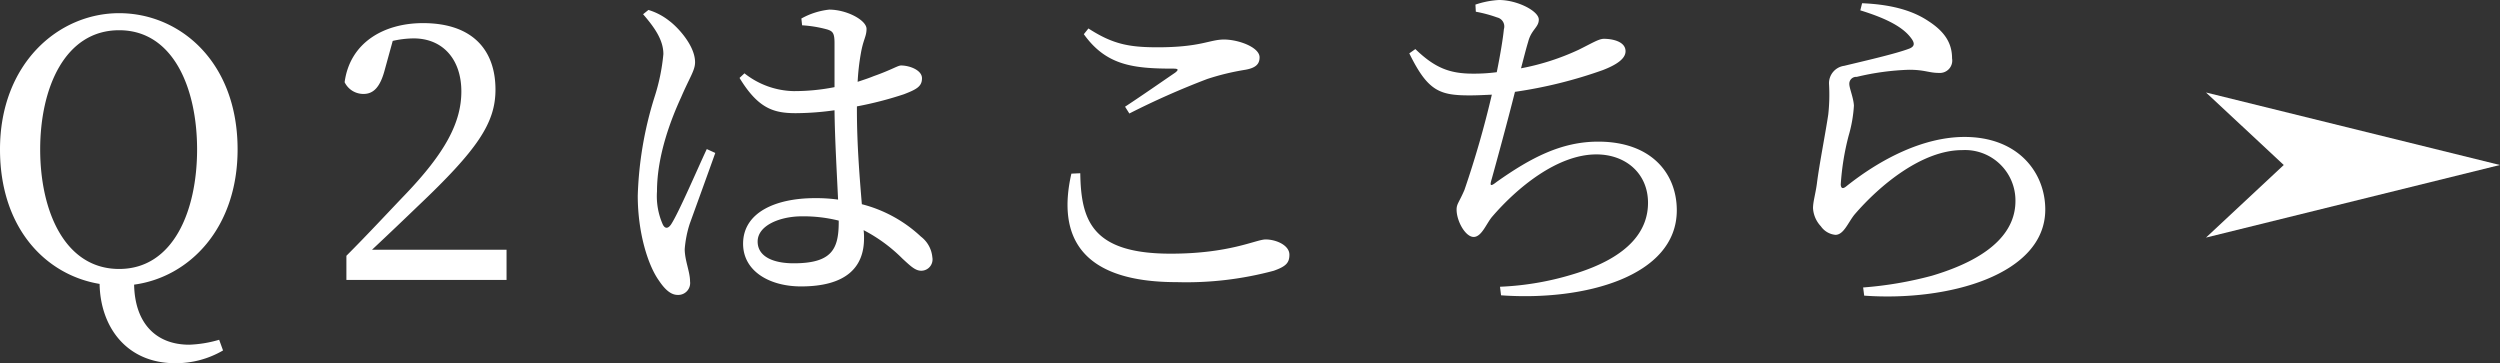
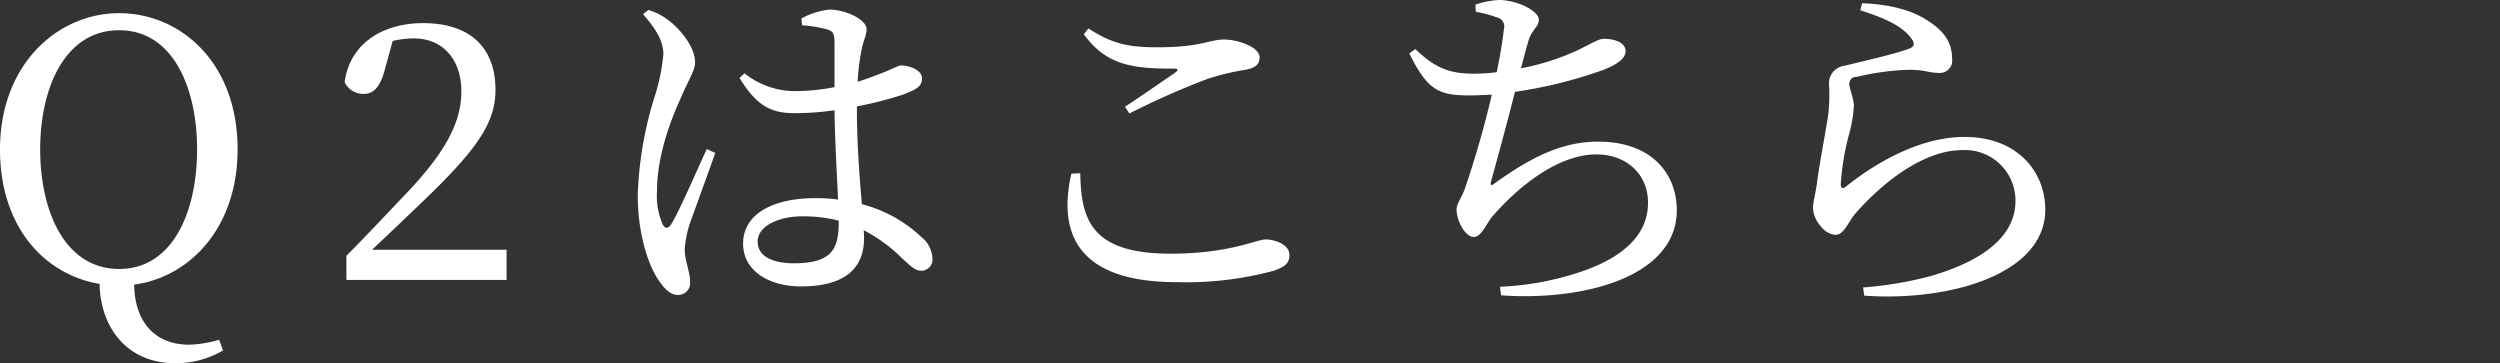
<svg xmlns="http://www.w3.org/2000/svg" id="anchor_q2.svg" width="309.25" height="44.94" viewBox="0 0 309.25 44.94">
  <rect x="0" y="0" width="309.25" height="44.94" fill="#333333" stroke="none" />
  <defs>
    <style>
      .cls-1 {
        fill: #fff;
        fill-rule: evenodd;
      }
    </style>
  </defs>
-   <path id="シェイプ_1_のコピー" data-name="シェイプ 1 のコピー" class="cls-1" d="M2282.68,2298.47l-36.36-8.97,9.62,8.97-9.62,8.98Z" transform="translate(-1973.44 -2278.06)" />
  <path id="Q2はこちら" class="cls-1" d="M1978.41,2296.54c0-7.57,3.04-14.74,9.77-14.74,6.69,0,9.64,7.17,9.64,14.74,0,7.62-2.95,14.79-9.64,14.79C1981.45,2311.33,1978.41,2304.16,1978.41,2296.54Zm22.14,23.55a14.876,14.876,0,0,1-3.7.61c-4.14,0-6.73-2.68-6.82-7.43,6.86-.93,12.8-7,12.8-16.73,0-10.87-7.17-16.85-14.65-16.85-7.57,0-14.74,6.29-14.74,16.85,0,9.77,5.68,15.54,12.32,16.64,0.09,5.28,3.3,9.81,9.37,9.81a11.567,11.567,0,0,0,5.9-1.58Zm18.91-11.14c2.2-2.06,4.27-4.04,5.64-5.36,7.39-7,9.63-10.3,9.63-14.44,0-4.84-2.77-8.23-8.97-8.23-4.8,0-9.03,2.38-9.69,7.31a2.579,2.579,0,0,0,2.34,1.45c1.23,0,2.07-.84,2.64-3.04l0.97-3.52a12.048,12.048,0,0,1,2.59-.31c3.61,0,5.9,2.6,5.9,6.56,0,3.87-2.03,7.61-6.91,12.72-2.11,2.2-4.67,4.97-7.31,7.61v2.99h19.81v-3.74h-16.64Zm41.41-12.45c-1.06,2.24-3.43,7.79-4.4,9.29-0.4.61-.8,0.57-1.06,0a8.653,8.653,0,0,1-.7-4.05c0-4.54,1.8-9.07,2.99-11.66,1.06-2.47,1.72-3.31,1.72-4.32,0-2.07-2.16-4.35-3.17-5.1a7.71,7.71,0,0,0-2.6-1.37l-0.66.53c1.45,1.67,2.51,3.21,2.51,4.93a24.563,24.563,0,0,1-1.1,5.33,45.13,45.13,0,0,0-2.07,12.18c0,4.63,1.28,8.63,2.6,10.48,0.7,1.05,1.45,1.8,2.33,1.8a1.473,1.473,0,0,0,1.54-1.67c0-1.19-.66-2.6-0.66-4a13.685,13.685,0,0,1,.62-3.13c0.57-1.58,2.33-6.42,3.16-8.76Zm16.32,9.02c0,3.39-.88,5.11-5.58,5.11-2.47,0-4.45-.8-4.45-2.69,0-2.02,2.82-3.12,5.46-3.12a17.978,17.978,0,0,1,4.57.53v0.17Zm2.25-14.3a44.5,44.5,0,0,0,5.81-1.5c1.58-.61,2.24-0.97,2.24-1.98s-1.54-1.58-2.59-1.58c-0.4,0-1.15.53-3.39,1.32-0.53.22-1.19,0.44-1.98,0.7a28.154,28.154,0,0,1,.39-3.47c0.31-1.81.71-2.12,0.71-3.08,0-1.06-2.42-2.38-4.62-2.38a9.061,9.061,0,0,0-3.44,1.1l0.09,0.84a15.123,15.123,0,0,1,3.13.52c0.66,0.22.88,0.44,0.88,1.68v5.45a25.55,25.55,0,0,1-5.06.49,10.113,10.113,0,0,1-6.08-2.2l-0.61.57c2.33,3.83,4.26,4.36,6.99,4.36a35.267,35.267,0,0,0,4.76-.36c0.04,3.57.3,7.97,0.44,11.05a19.855,19.855,0,0,0-2.86-.18c-4.85,0-8.89,1.76-8.89,5.64,0,3.38,3.25,5.28,7.17,5.28,5.54,0,7.79-2.34,7.79-5.94a7.318,7.318,0,0,0-.05-1.02,19.364,19.364,0,0,1,4.8,3.52c1.01,0.93,1.59,1.5,2.33,1.5a1.4,1.4,0,0,0,1.37-1.67,3.606,3.606,0,0,0-1.41-2.55,16.758,16.758,0,0,0-7.31-4.01c-0.26-3.17-.61-7.26-0.61-11.66v-0.44Zm26.53,8.32c-1.81,7.92,1.32,13.42,13.02,13.42a41.7,41.7,0,0,0,12.02-1.41c1.49-.53,1.93-0.97,1.93-1.98,0-1.19-1.67-1.89-2.94-1.89-1.19,0-4.41,1.76-11.75,1.76-9.77,0-11.09-4.14-11.18-9.95Zm7.17-7.44a98.082,98.082,0,0,1,9.64-4.27,30.419,30.419,0,0,1,4.71-1.14c1.23-.22,1.76-0.66,1.76-1.54,0-1.24-2.6-2.2-4.4-2.2s-2.86.96-8.23,0.96c-3.52,0-5.55-.39-8.54-2.33l-0.57.71c2.77,3.87,6.11,4.26,11.09,4.26,0.61,0,.66.14,0.22,0.49-1.54,1.05-4.14,2.86-6.21,4.22Zm42.86-12.59a16.519,16.519,0,0,1,2.64.71,1.141,1.141,0,0,1,.83,1.45c-0.09,1.01-.44,3.17-0.88,5.32a21.6,21.6,0,0,1-2.95.18c-2.86,0-4.7-.7-7.12-3.04l-0.75.53c2.29,4.67,3.74,5.2,7.48,5.2,0.92,0,1.8-.05,2.73-0.09a120.415,120.415,0,0,1-3.39,11.79c-0.66,1.54-.97,1.72-0.97,2.42,0,1.45,1.1,3.39,2.11,3.39s1.59-1.72,2.33-2.55c3.04-3.52,8.01-7.66,12.85-7.66,3.66,0,6.39,2.38,6.39,5.99,0,3.16-1.98,6.68-9.42,8.88a35.754,35.754,0,0,1-8.89,1.5l0.13,1.06c10.34,0.74,21.74-2.34,21.74-10.52,0-4.49-3.08-8.49-9.73-8.49-4.53,0-8.31,1.98-12.54,4.97-0.83.66-.88,0.48-0.61-0.4,0.61-2.2,1.98-7.21,2.86-10.73a56.083,56.083,0,0,0,10.87-2.69c1.71-.66,2.81-1.41,2.81-2.33,0-1.23-1.67-1.54-2.68-1.54-0.62,0-1.45.53-3.13,1.36a29.956,29.956,0,0,1-7.12,2.29c0.35-1.32.61-2.38,0.88-3.26,0.39-1.54,1.32-1.8,1.32-2.77,0-1.05-2.65-2.42-4.93-2.42a10.906,10.906,0,0,0-2.91.57Zm53.77,3.17c0.57,0.71.52,1.1-.09,1.37-1.67.66-5.94,1.62-8.1,2.15a2.171,2.171,0,0,0-1.89,2.25,22.5,22.5,0,0,1-.09,3.74c-0.31,2.15-1.1,6.11-1.41,8.58-0.17,1.27-.48,2.24-0.48,3.04a3.579,3.579,0,0,0,.97,2.24,2.472,2.472,0,0,0,1.8,1.06c1.01,0,1.54-1.46,2.33-2.47,3.17-3.7,8.41-8.01,13.34-8.01a6.24,6.24,0,0,1,6.6,6.3c0,3.3-2.33,6.86-10.34,9.24a45.968,45.968,0,0,1-8.5,1.45l0.13,1.01c10.35,0.75,22.4-2.55,22.4-10.65,0-4.53-3.3-8.98-9.99-8.98-5.01,0-10.29,2.64-14.69,6.16-0.36.27-.58,0.22-0.62-0.26a31.557,31.557,0,0,1,.97-6.03,16.786,16.786,0,0,0,.66-3.74c-0.05-.97-0.57-2.16-0.57-2.68a0.849,0.849,0,0,1,.92-0.88,31.735,31.735,0,0,1,6.47-.88c1.94,0,2.46.39,3.7,0.39a1.532,1.532,0,0,0,1.62-1.8c0-1.81-.83-3.26-2.94-4.62-1.59-1.06-4.01-2.03-8.19-2.2l-0.22.88C2206.25,2280.17,2208.62,2281.19,2209.77,2282.68Z" transform="translate(-1973.44 -2278.06)" />
</svg>